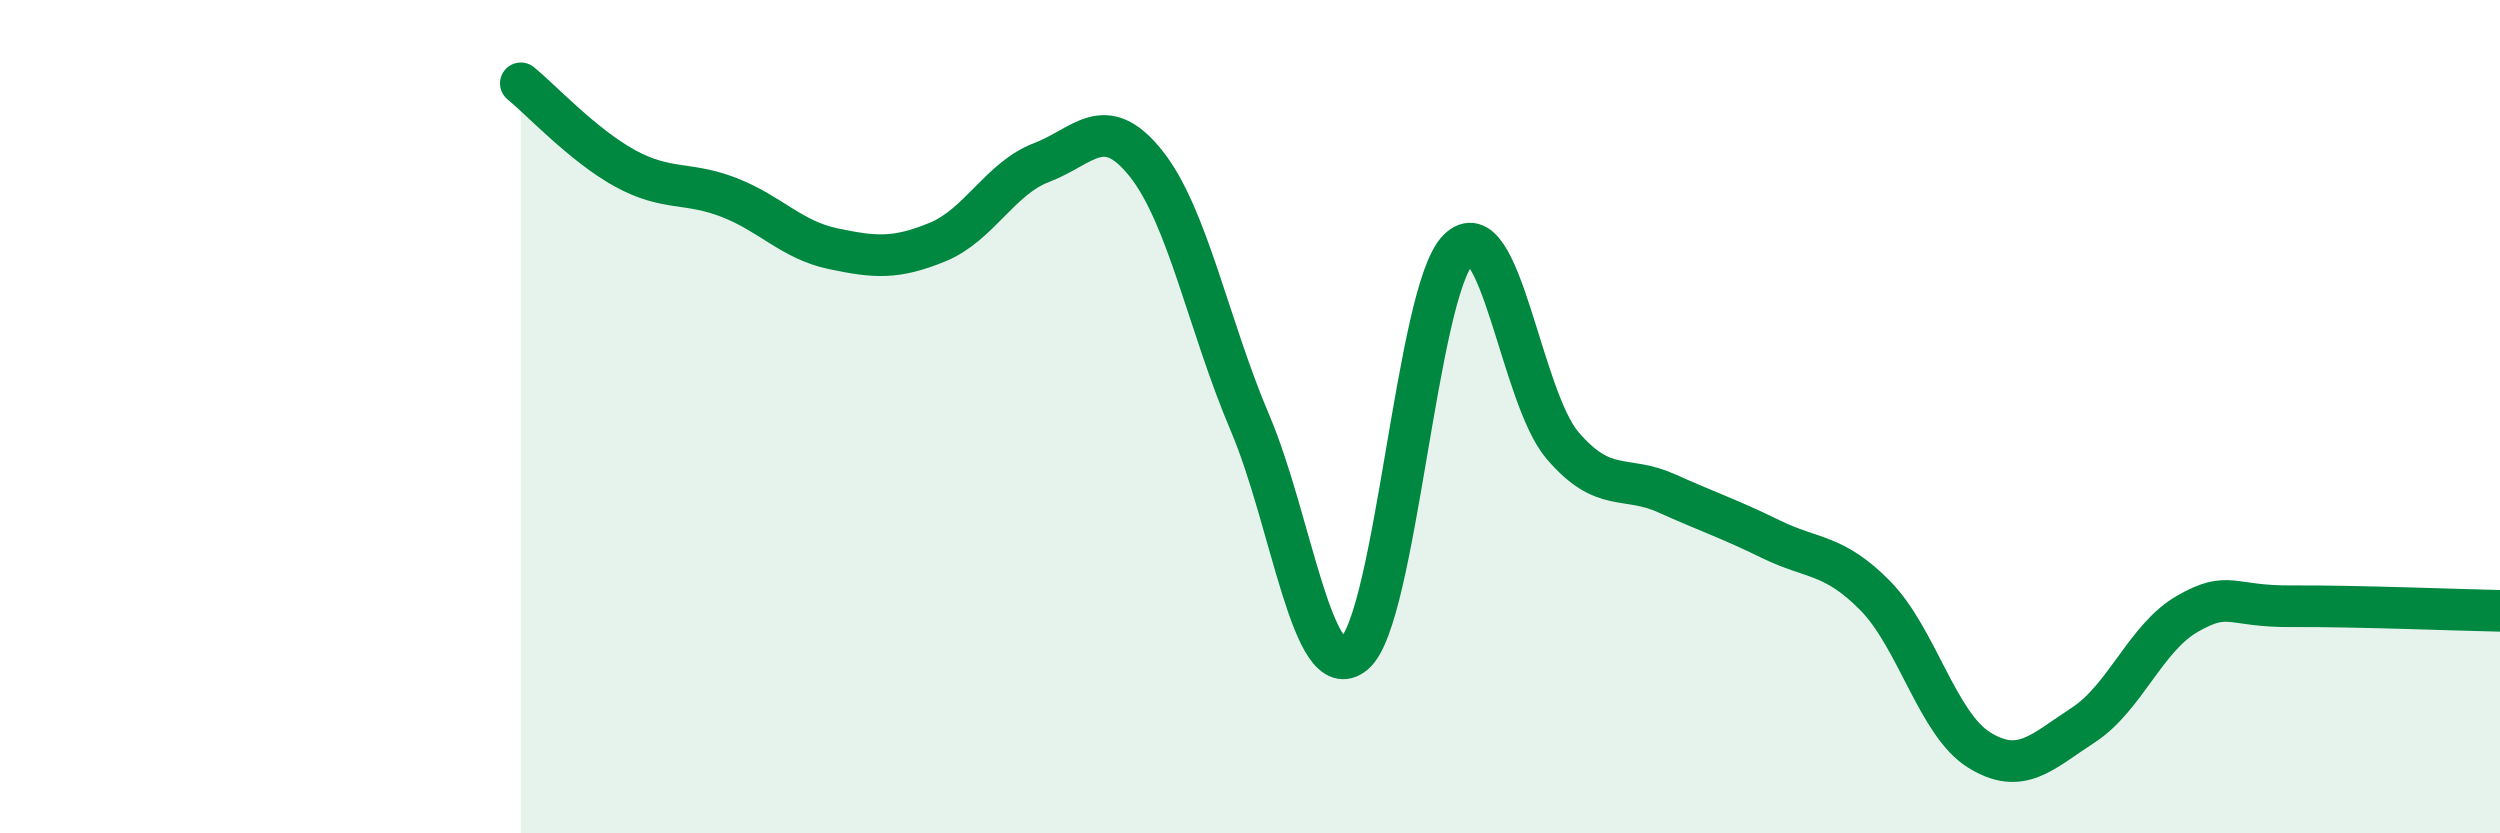
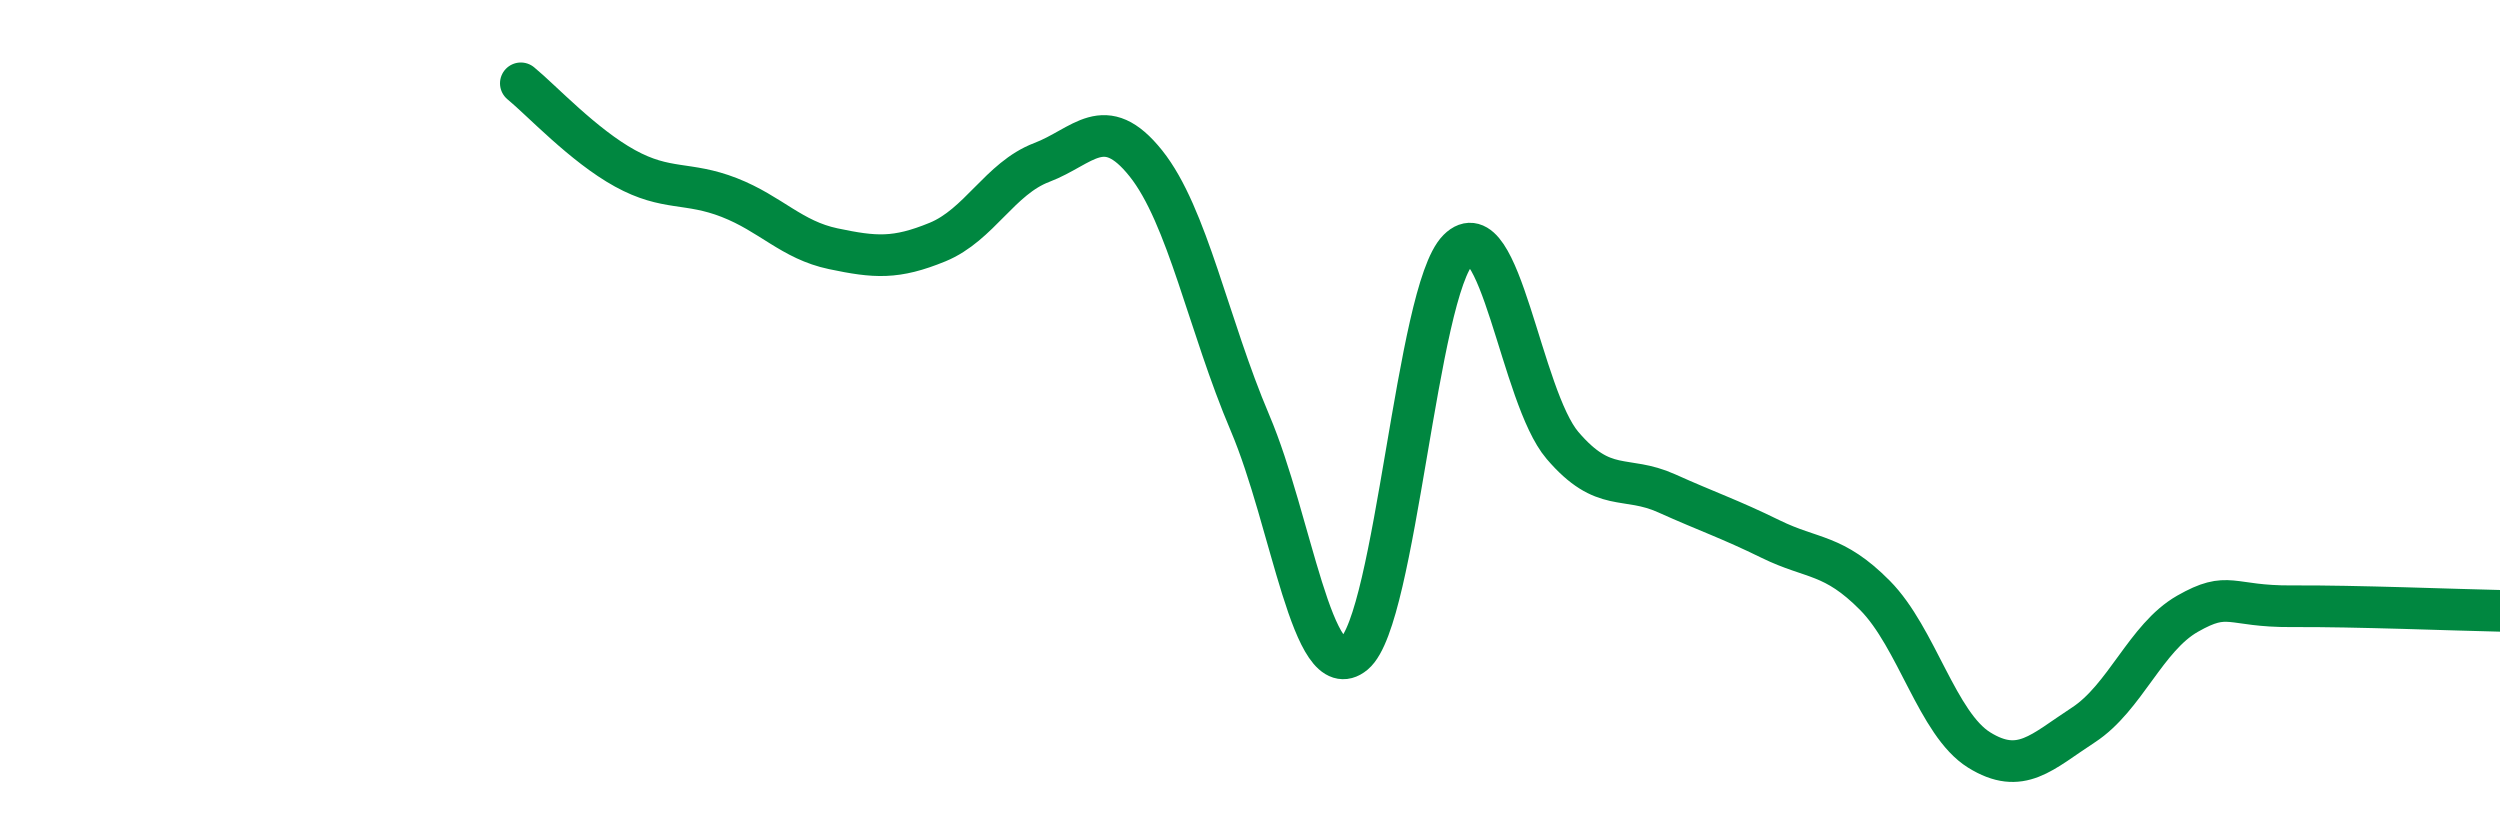
<svg xmlns="http://www.w3.org/2000/svg" width="60" height="20" viewBox="0 0 60 20">
-   <path d="M 12.5,2 C 13,2.41 14,3.49 15,4.04 C 16,4.59 16.5,4.35 17.5,4.74 C 18.5,5.13 19,5.76 20,5.97 C 21,6.18 21.5,6.22 22.5,5.81 C 23.5,5.4 24,4.28 25,3.9 C 26,3.52 26.5,2.67 27.5,3.92 C 28.5,5.17 29,7.8 30,10.15 C 31,12.5 31.5,16.52 32.5,15.69 C 33.5,14.86 34,6.99 35,5.99 C 36,4.99 36.5,9.52 37.5,10.69 C 38.5,11.86 39,11.39 40,11.84 C 41,12.29 41.5,12.45 42.5,12.94 C 43.5,13.43 44,13.28 45,14.29 C 46,15.3 46.5,17.38 47.5,18 C 48.5,18.62 49,18.05 50,17.4 C 51,16.75 51.5,15.3 52.5,14.73 C 53.5,14.16 53.5,14.56 55,14.55 C 56.5,14.54 59,14.64 60,14.66L60 20L12.5 20Z" fill="#008740" opacity="0.1" stroke-linecap="round" stroke-linejoin="round" />
  <path d="M 12.5,2 C 13,2.41 14,3.49 15,4.04 C 16,4.59 16.5,4.35 17.5,4.74 C 18.5,5.13 19,5.76 20,5.97 C 21,6.18 21.5,6.22 22.5,5.81 C 23.5,5.4 24,4.28 25,3.9 C 26,3.52 26.5,2.67 27.5,3.92 C 28.5,5.17 29,7.8 30,10.15 C 31,12.5 31.5,16.52 32.5,15.69 C 33.5,14.86 34,6.99 35,5.99 C 36,4.99 36.5,9.52 37.5,10.69 C 38.5,11.86 39,11.39 40,11.84 C 41,12.29 41.5,12.45 42.5,12.94 C 43.5,13.43 44,13.28 45,14.29 C 46,15.3 46.5,17.38 47.5,18 C 48.5,18.62 49,18.05 50,17.4 C 51,16.75 51.5,15.3 52.5,14.73 C 53.5,14.16 53.5,14.56 55,14.55 C 56.5,14.54 59,14.64 60,14.66" stroke="#008740" stroke-width="1" fill="none" stroke-linecap="round" stroke-linejoin="round" />
</svg>